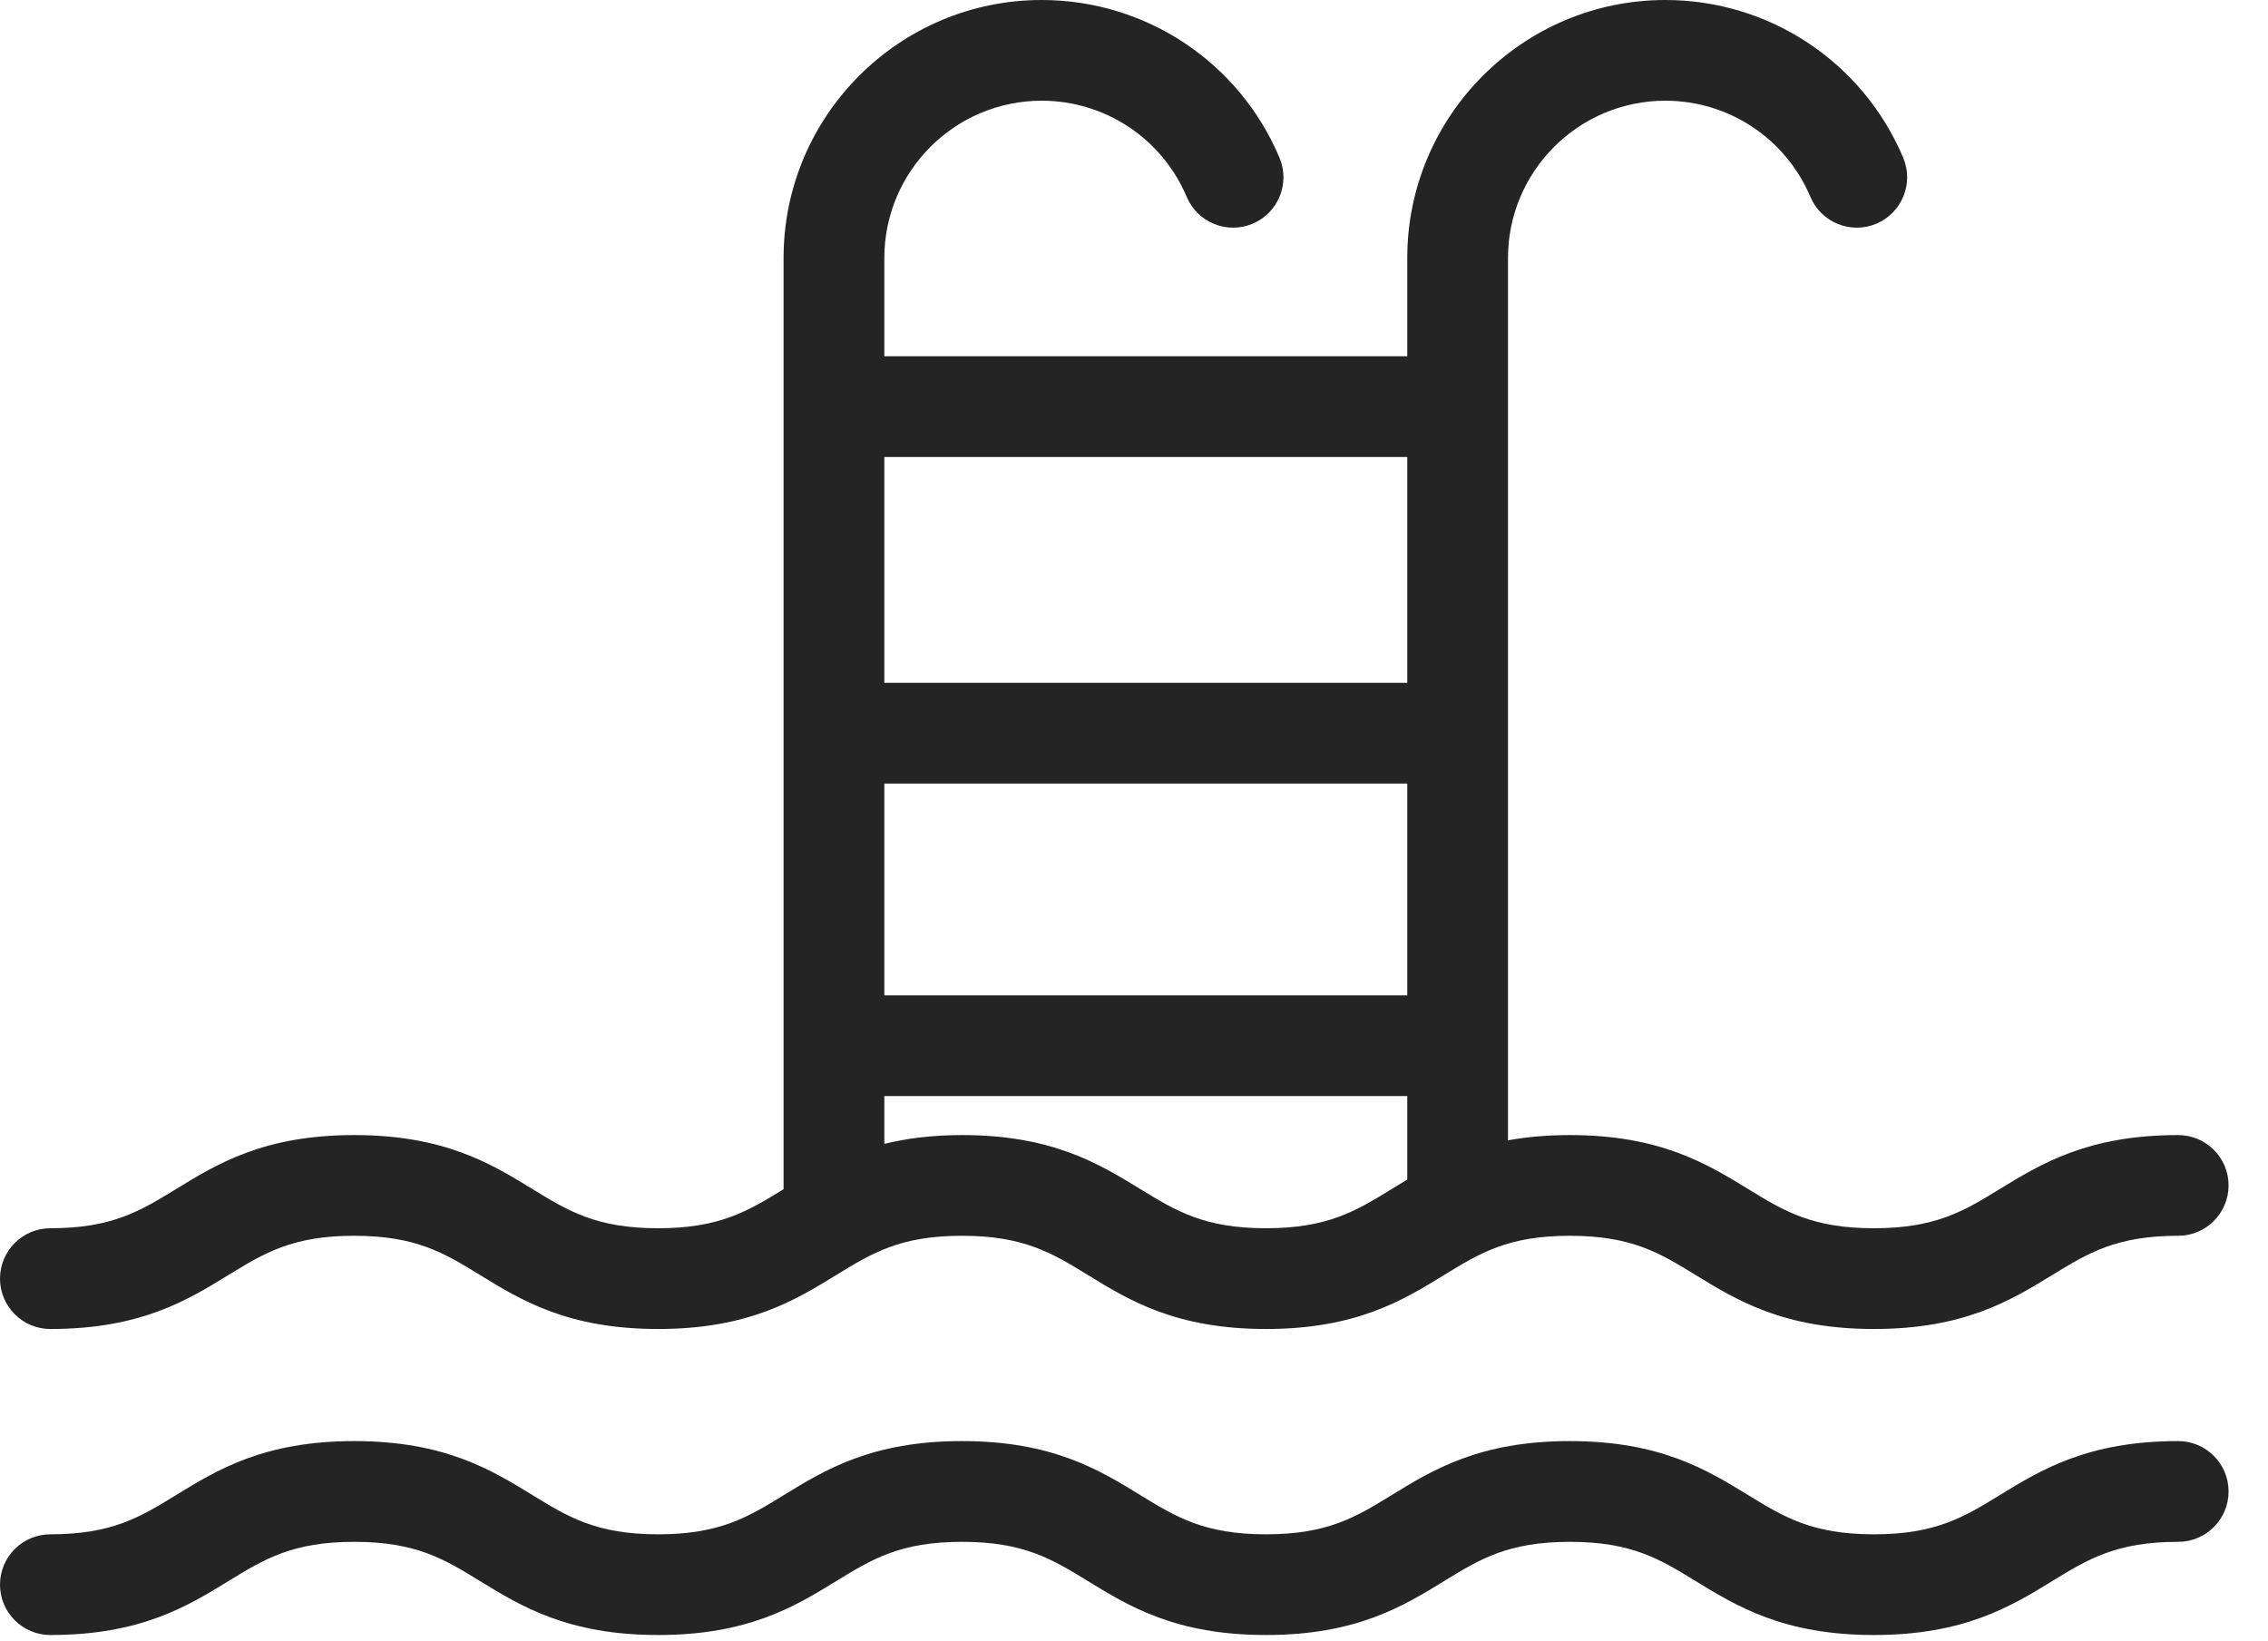
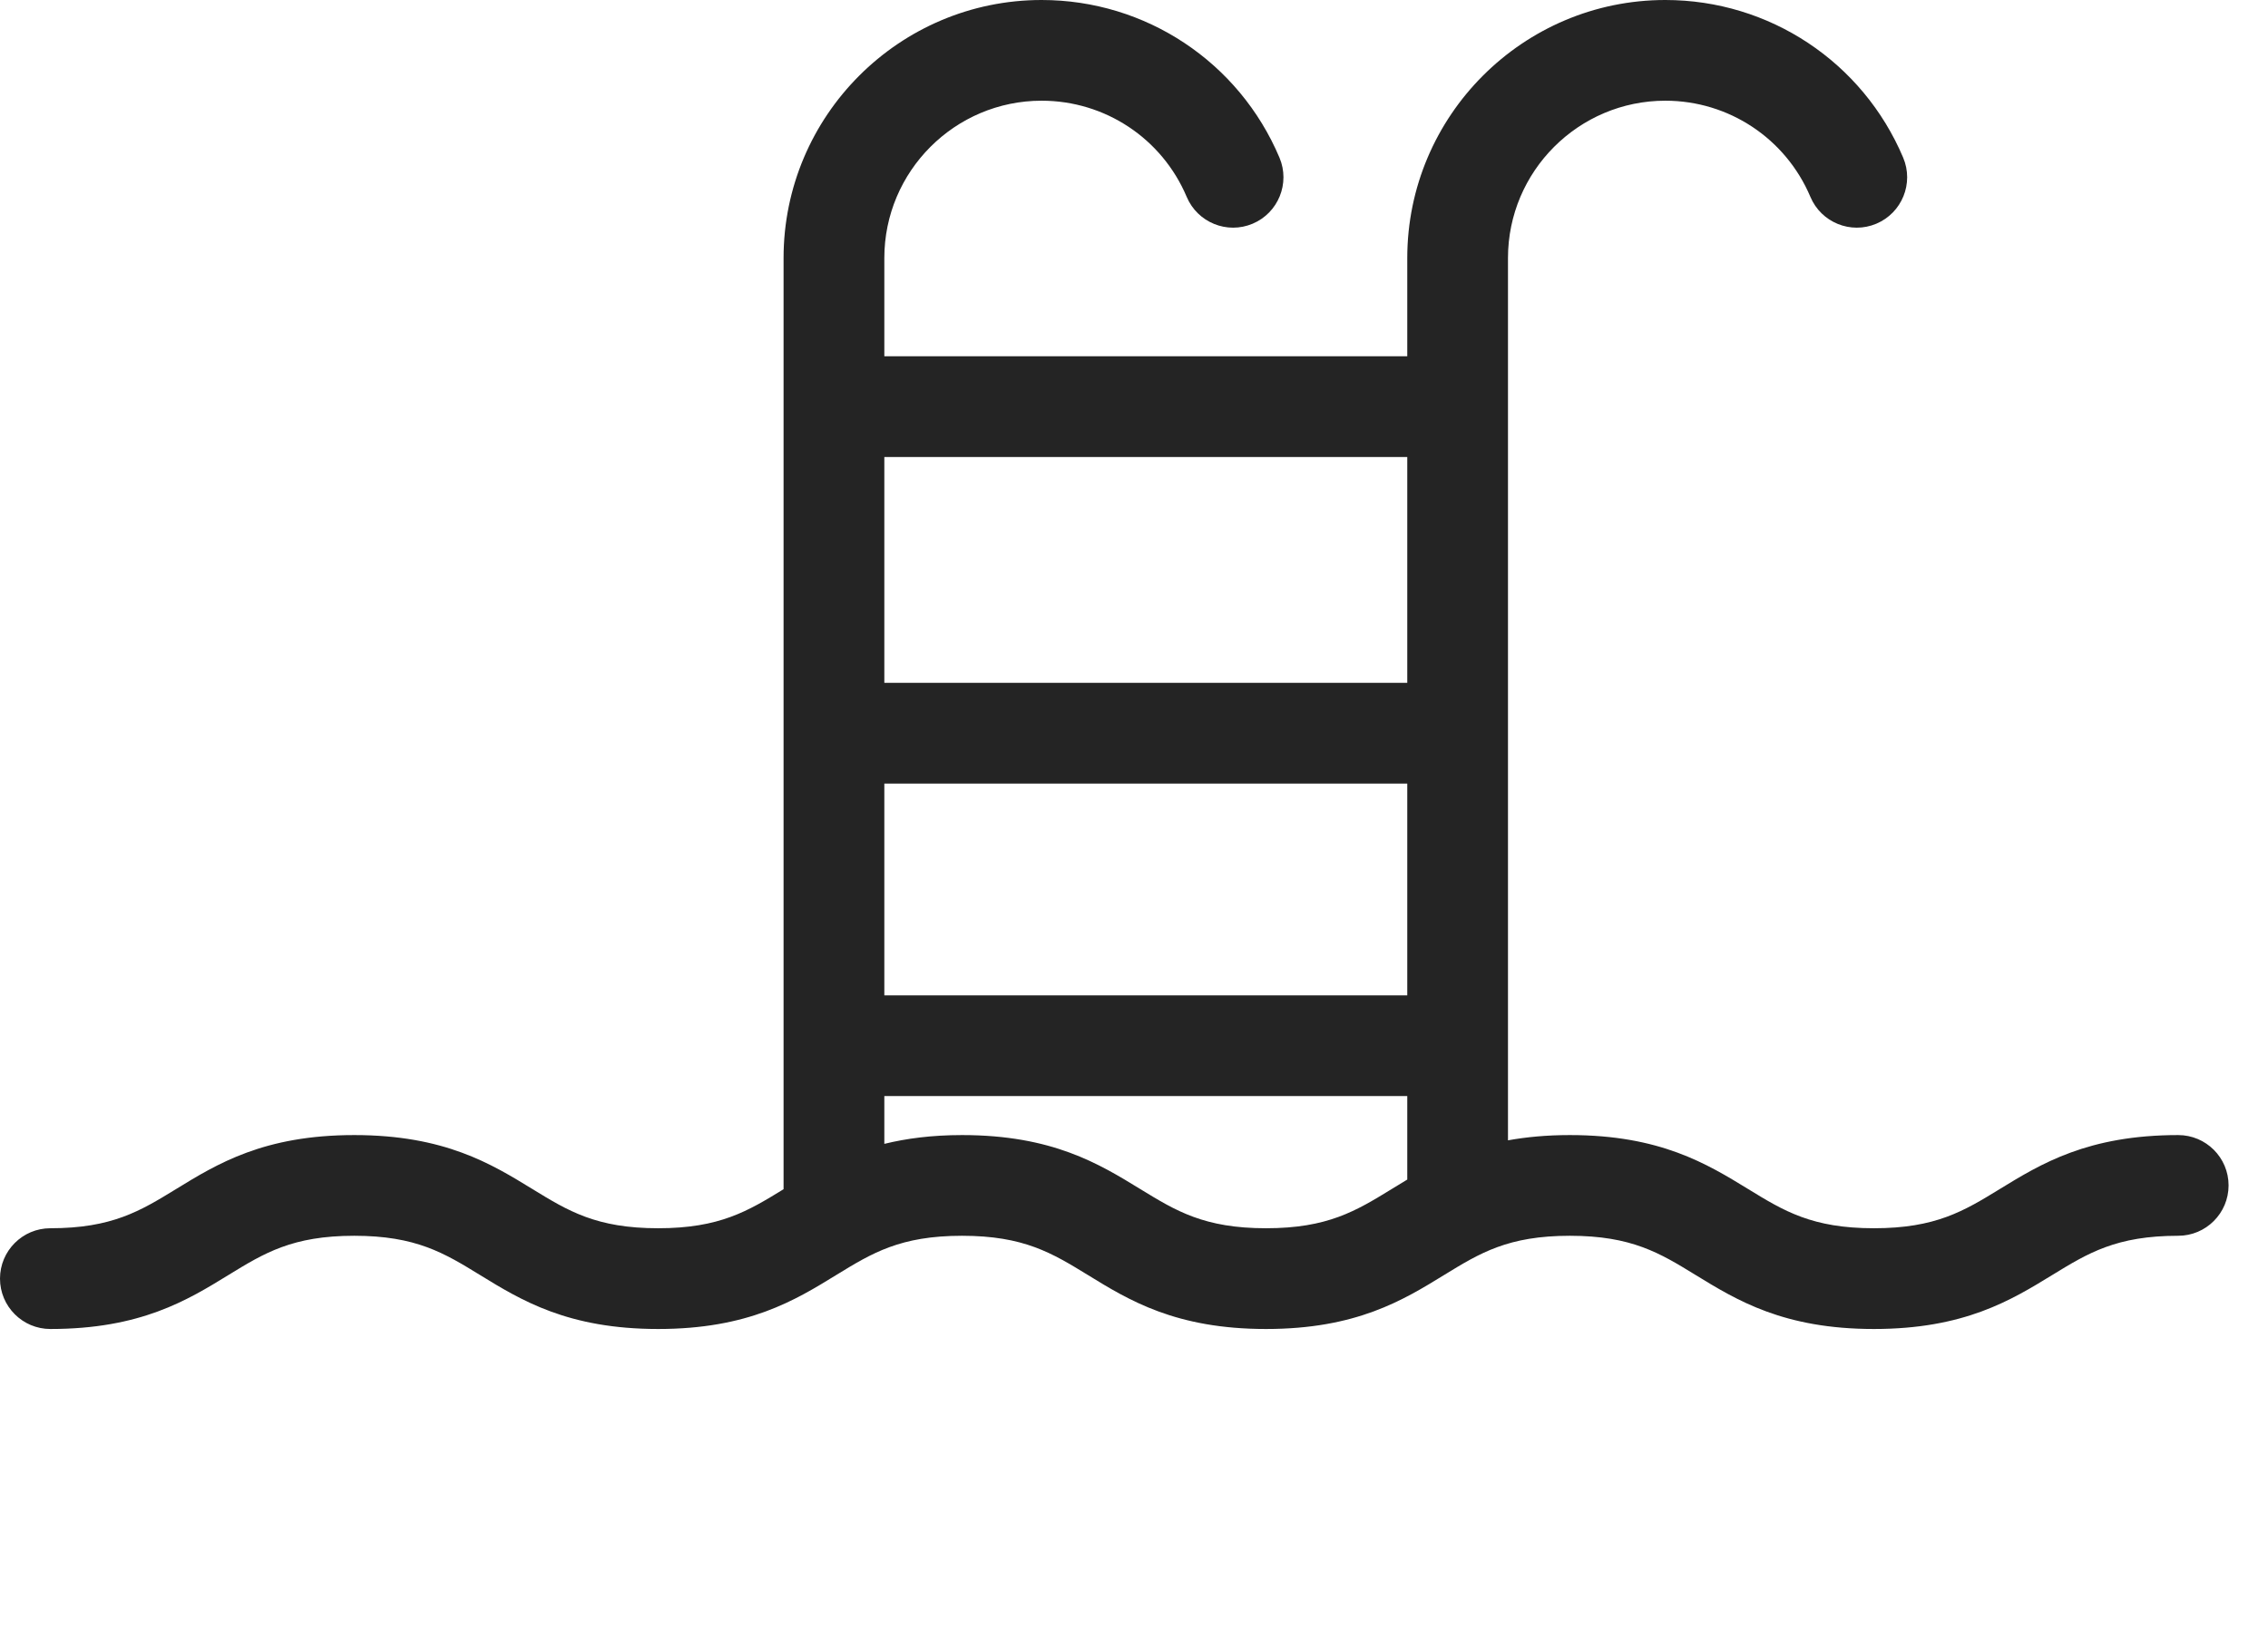
<svg xmlns="http://www.w3.org/2000/svg" width="47" height="34" viewBox="0 0 47 34" fill="none">
-   <path d="M45.139 29.866C43.268 29.866 42.298 30.461 41.441 30.986C40.7 31.44 40.115 31.798 38.833 31.798C37.552 31.798 36.968 31.44 36.228 30.986C35.372 30.461 34.402 29.866 32.532 29.866C30.663 29.866 29.694 30.461 28.838 30.986C28.099 31.44 27.515 31.798 26.236 31.798C24.956 31.798 24.372 31.44 23.632 30.986C22.776 30.461 21.806 29.866 19.936 29.866C18.067 29.866 17.098 30.461 16.242 30.986C15.503 31.44 14.919 31.798 13.639 31.798C12.359 31.798 11.775 31.44 11.036 30.986C10.18 30.461 9.21 29.866 7.341 29.866C5.472 29.866 4.502 30.461 3.647 30.986C2.907 31.44 2.323 31.798 1.044 31.798C0.467 31.798 0 32.265 0 32.842C0 33.418 0.467 33.885 1.044 33.885C2.913 33.885 3.882 33.291 4.738 32.765C5.477 32.312 6.061 31.954 7.341 31.954C8.621 31.954 9.205 32.312 9.944 32.765C10.8 33.29 11.77 33.885 13.639 33.885C15.508 33.885 16.478 33.291 17.333 32.765C18.073 32.312 18.657 31.954 19.936 31.954C21.217 31.954 21.801 32.312 22.541 32.765C23.396 33.29 24.366 33.885 26.236 33.885C28.105 33.885 29.074 33.291 29.93 32.765C30.669 32.312 31.253 31.954 32.532 31.954C33.813 31.954 34.397 32.312 35.137 32.766C35.993 33.29 36.963 33.885 38.833 33.885C40.704 33.885 41.675 33.291 42.531 32.766C43.272 32.312 43.857 31.954 45.139 31.954C45.715 31.954 46.183 31.486 46.183 30.91C46.183 30.334 45.715 29.866 45.139 29.866Z" fill="#242424" />
  <path d="M1.044 27.543C2.913 27.543 3.882 26.948 4.738 26.422C5.477 25.969 6.061 25.611 7.341 25.611C8.621 25.611 9.205 25.969 9.944 26.422C10.8 26.948 11.77 27.543 13.639 27.543C15.508 27.543 16.478 26.948 17.333 26.422C18.073 25.969 18.657 25.611 19.936 25.611C21.217 25.611 21.801 25.969 22.541 26.422C23.396 26.948 24.366 27.543 26.236 27.543C28.105 27.543 29.074 26.948 29.93 26.422C30.669 25.969 31.253 25.611 32.532 25.611C33.813 25.611 34.397 25.969 35.137 26.423C35.993 26.948 36.963 27.543 38.833 27.543C40.704 27.543 41.675 26.948 42.531 26.423C43.272 25.969 43.857 25.611 45.139 25.611C45.715 25.611 46.183 25.143 46.183 24.567C46.183 23.991 45.715 23.524 45.139 23.524C43.268 23.524 42.298 24.118 41.441 24.643C40.7 25.097 40.115 25.455 38.833 25.455C37.552 25.455 36.968 25.097 36.228 24.643C35.372 24.119 34.402 23.524 32.532 23.524C32.048 23.524 31.627 23.565 31.25 23.633V5.348C31.25 3.55 32.713 2.087 34.511 2.087C35.826 2.087 37.005 2.87 37.517 4.08C37.741 4.612 38.354 4.86 38.884 4.636C39.415 4.412 39.664 3.799 39.44 3.268C38.601 1.283 36.666 0 34.511 0C31.562 0 29.163 2.399 29.163 5.348V7.384H18.326V5.348C18.326 3.55 19.788 2.087 21.586 2.087C22.901 2.087 24.081 2.87 24.592 4.08C24.817 4.612 25.429 4.86 25.959 4.636C26.49 4.412 26.739 3.799 26.515 3.268C25.676 1.283 23.741 1e-05 21.586 1e-05C18.637 1e-05 16.238 2.399 16.238 5.348V24.646C15.501 25.098 14.916 25.455 13.639 25.455C12.359 25.455 11.775 25.097 11.036 24.644C10.18 24.119 9.21 23.524 7.341 23.524C5.472 23.524 4.502 24.119 3.647 24.644C2.907 25.097 2.323 25.455 1.044 25.455C0.467 25.455 0 25.923 0 26.499C0 27.075 0.467 27.543 1.044 27.543ZM29.163 20.628H18.326V16.24H29.163V20.628ZM28.838 24.644C28.099 25.097 27.515 25.455 26.236 25.455C24.956 25.455 24.372 25.097 23.632 24.644C22.776 24.119 21.806 23.524 19.937 23.524C19.305 23.524 18.782 23.595 18.326 23.706V22.715H29.163V24.446C29.052 24.512 28.944 24.578 28.838 24.644ZM29.163 9.471V14.152H18.326V9.471H29.163Z" fill="#242424" />
</svg>